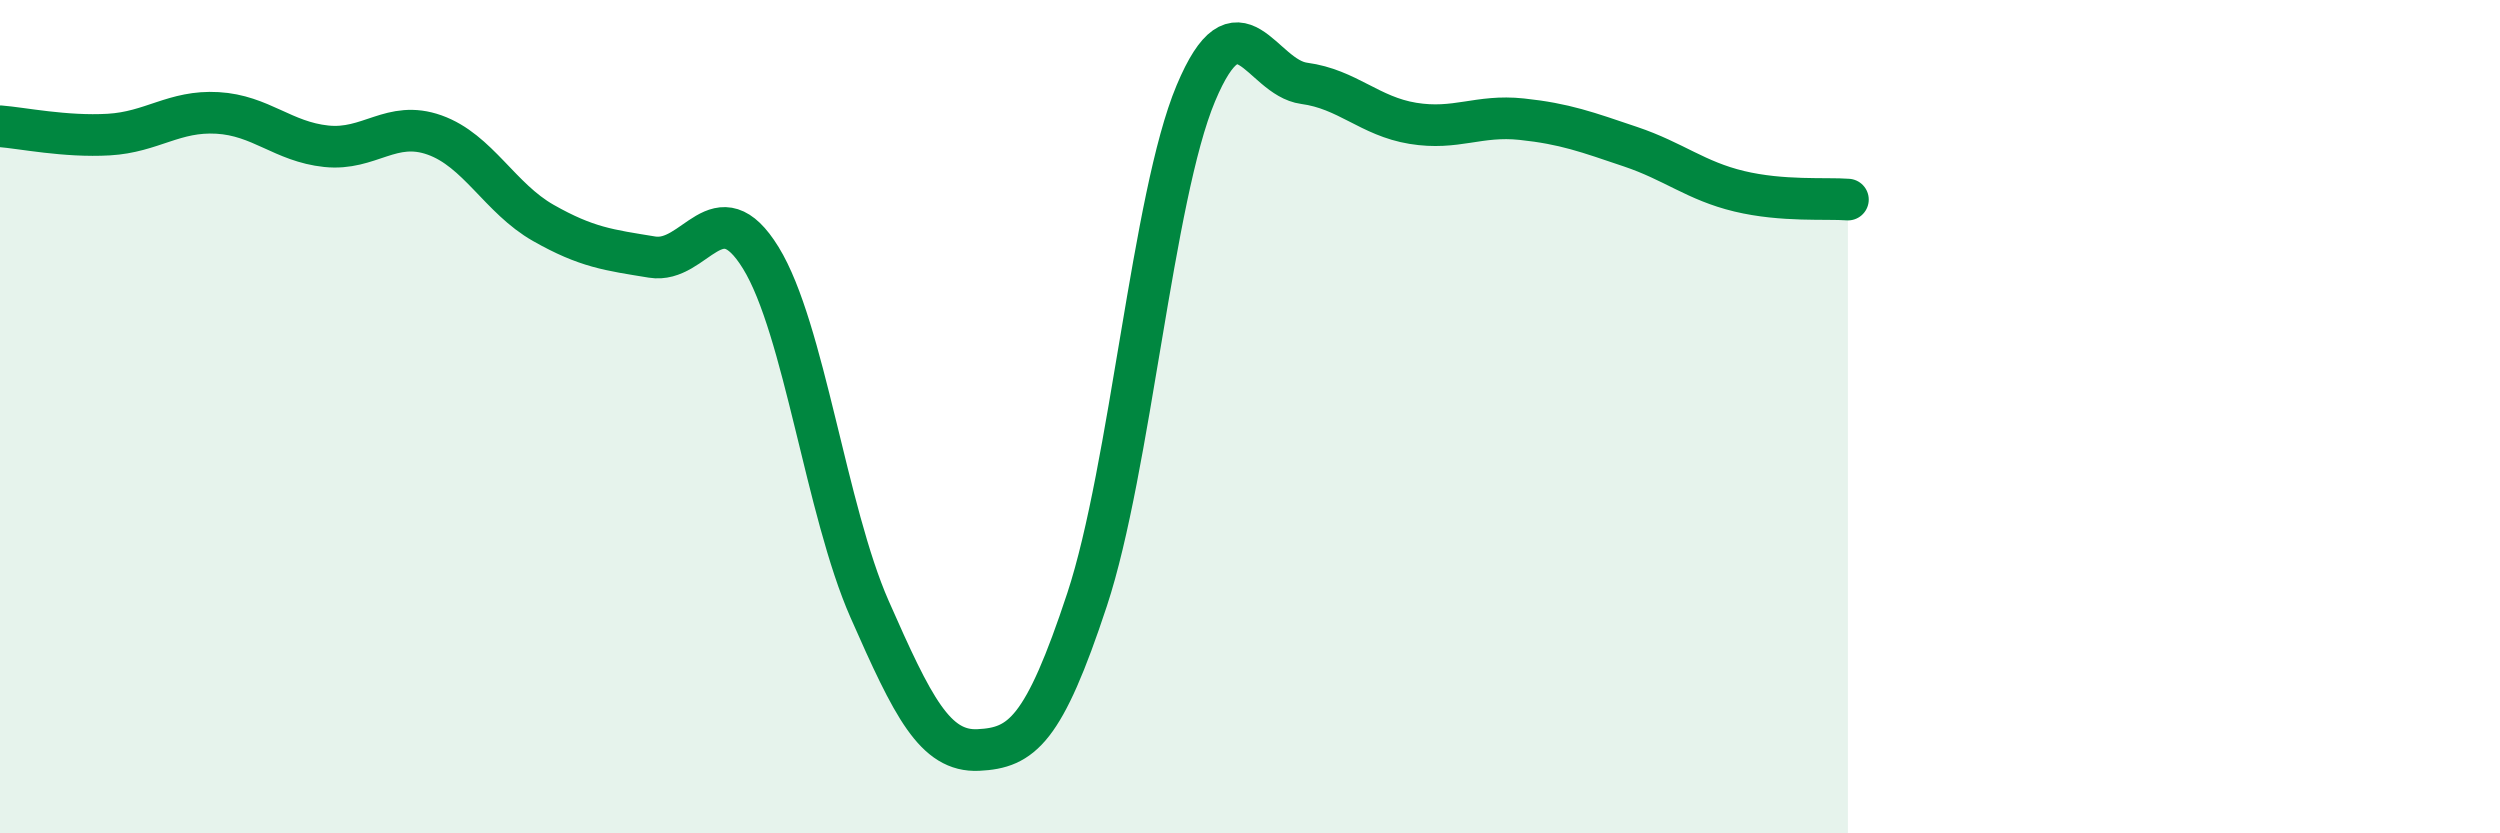
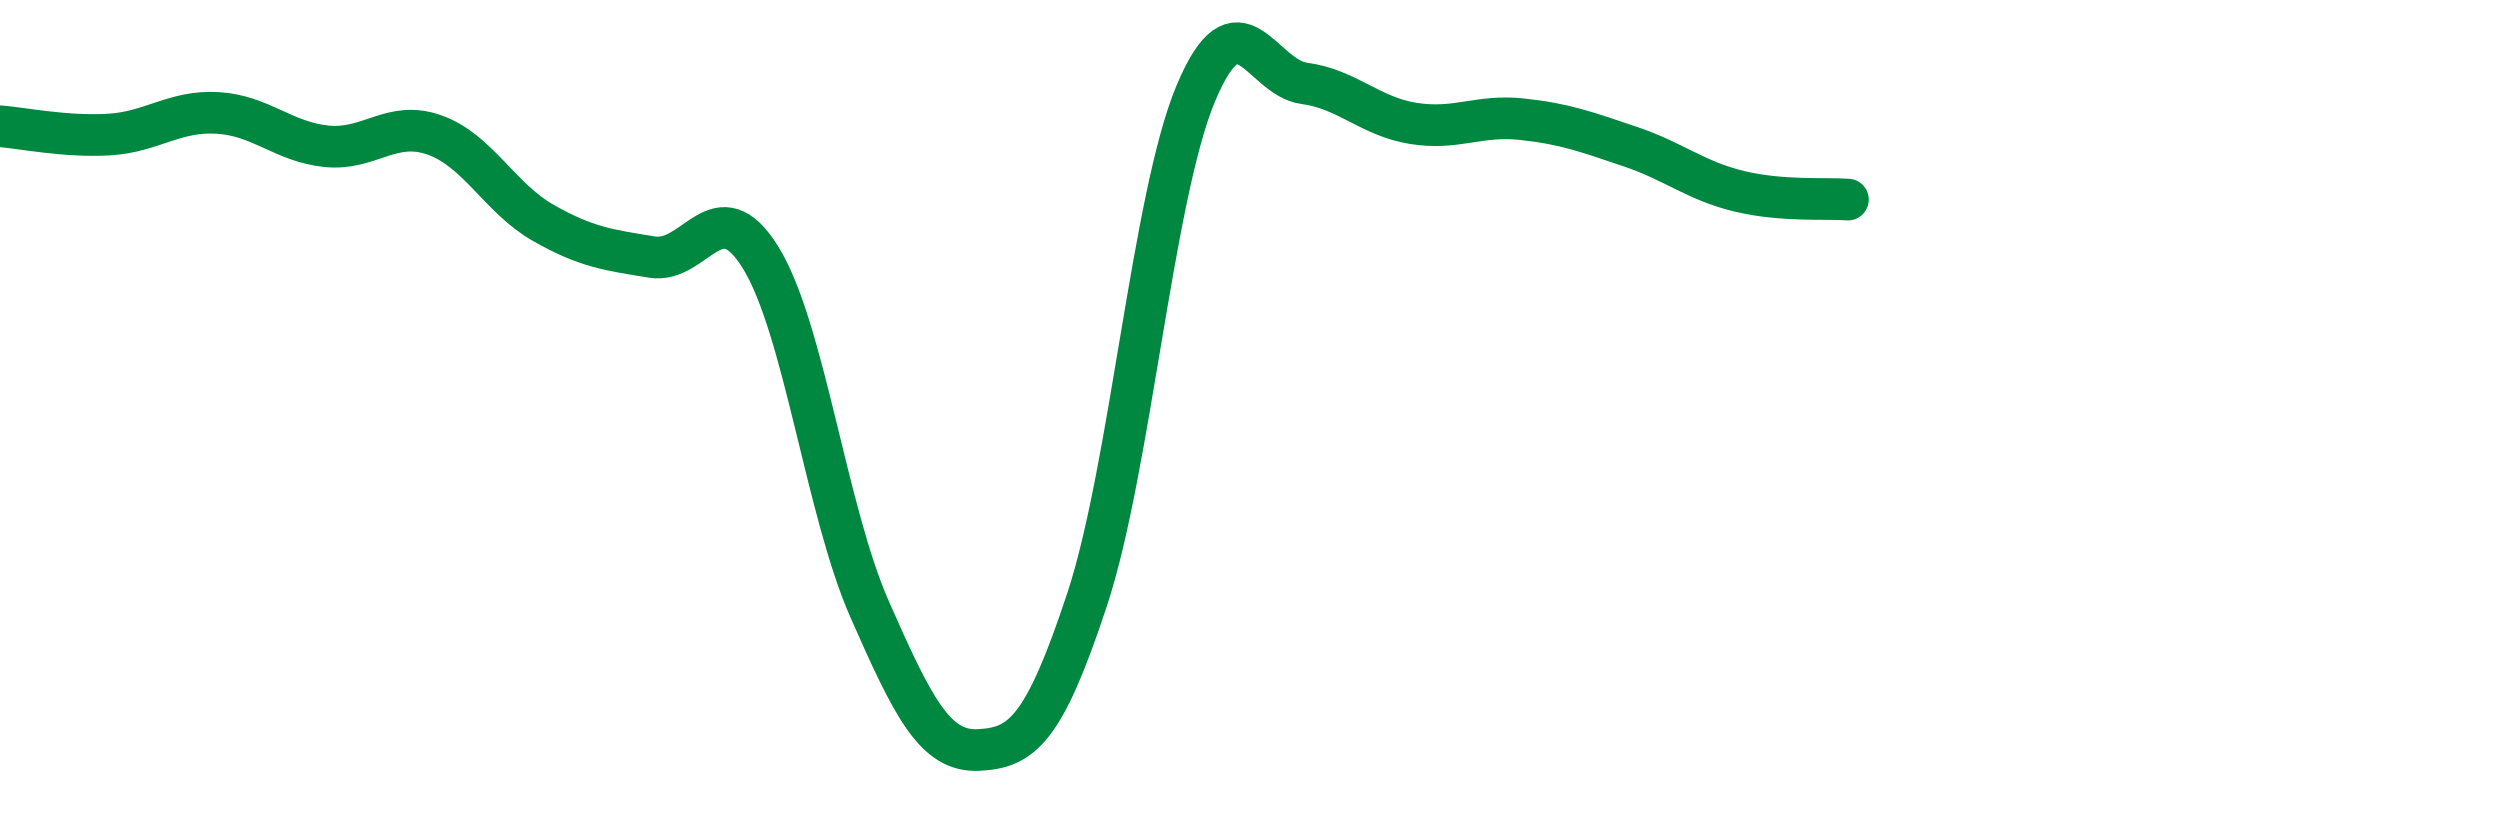
<svg xmlns="http://www.w3.org/2000/svg" width="60" height="20" viewBox="0 0 60 20">
-   <path d="M 0,3.03 C 0.52,3.07 1.57,3.29 2.61,3.23 C 3.65,3.17 4.18,2.65 5.22,2.71 C 6.26,2.77 6.79,3.4 7.83,3.51 C 8.87,3.62 9.39,2.87 10.43,3.24 C 11.47,3.61 12,4.76 13.04,5.35 C 14.08,5.94 14.61,6 15.65,6.17 C 16.69,6.34 17.22,4.5 18.26,6.19 C 19.3,7.88 19.83,12.26 20.87,14.62 C 21.91,16.98 22.44,18.05 23.48,18 C 24.52,17.95 25.05,17.54 26.09,14.39 C 27.13,11.24 27.66,4.72 28.7,2.24 C 29.74,-0.24 30.26,1.86 31.3,2 C 32.34,2.14 32.87,2.79 33.91,2.96 C 34.95,3.13 35.48,2.75 36.52,2.86 C 37.56,2.97 38.09,3.17 39.13,3.52 C 40.17,3.87 40.7,4.34 41.74,4.59 C 42.78,4.84 43.83,4.75 44.35,4.79L44.35 20L0 20Z" fill="#008740" opacity="0.1" stroke-linecap="round" stroke-linejoin="round" />
  <path d="M 0,3.03 C 0.52,3.07 1.57,3.29 2.61,3.23 C 3.65,3.17 4.18,2.65 5.22,2.71 C 6.26,2.77 6.79,3.4 7.83,3.51 C 8.87,3.62 9.39,2.87 10.43,3.24 C 11.47,3.61 12,4.76 13.04,5.35 C 14.08,5.94 14.61,6 15.65,6.17 C 16.69,6.34 17.22,4.5 18.26,6.19 C 19.3,7.88 19.83,12.26 20.87,14.62 C 21.91,16.98 22.44,18.05 23.48,18 C 24.52,17.95 25.05,17.54 26.09,14.39 C 27.13,11.24 27.66,4.72 28.7,2.24 C 29.74,-0.24 30.26,1.86 31.3,2 C 32.34,2.14 32.87,2.79 33.91,2.96 C 34.95,3.13 35.48,2.75 36.52,2.86 C 37.56,2.97 38.09,3.17 39.13,3.52 C 40.17,3.87 40.7,4.34 41.74,4.59 C 42.78,4.84 43.83,4.75 44.35,4.79" stroke="#008740" stroke-width="1" fill="none" stroke-linecap="round" stroke-linejoin="round" />
</svg>